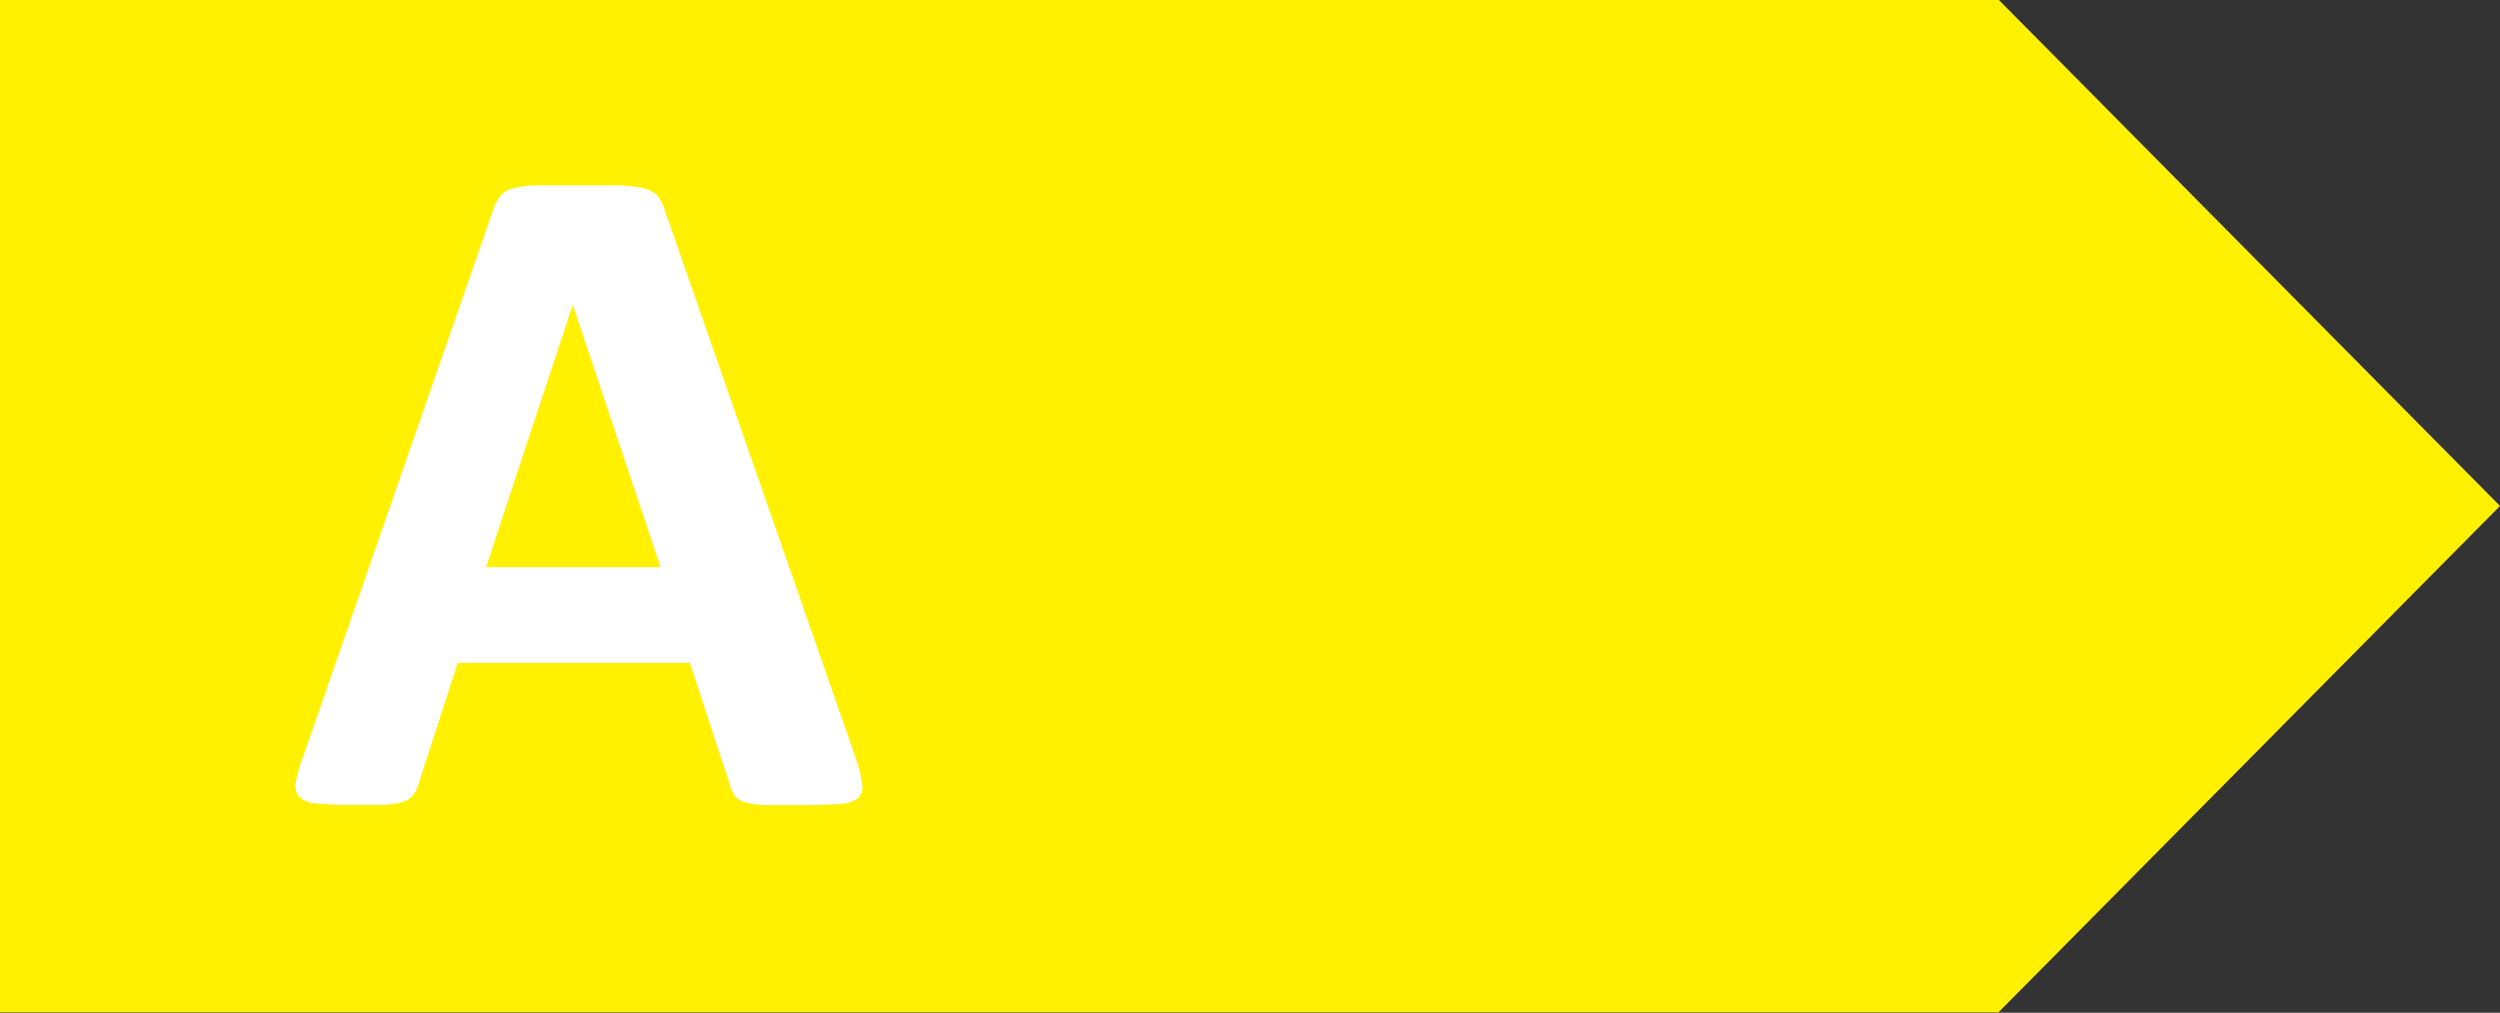
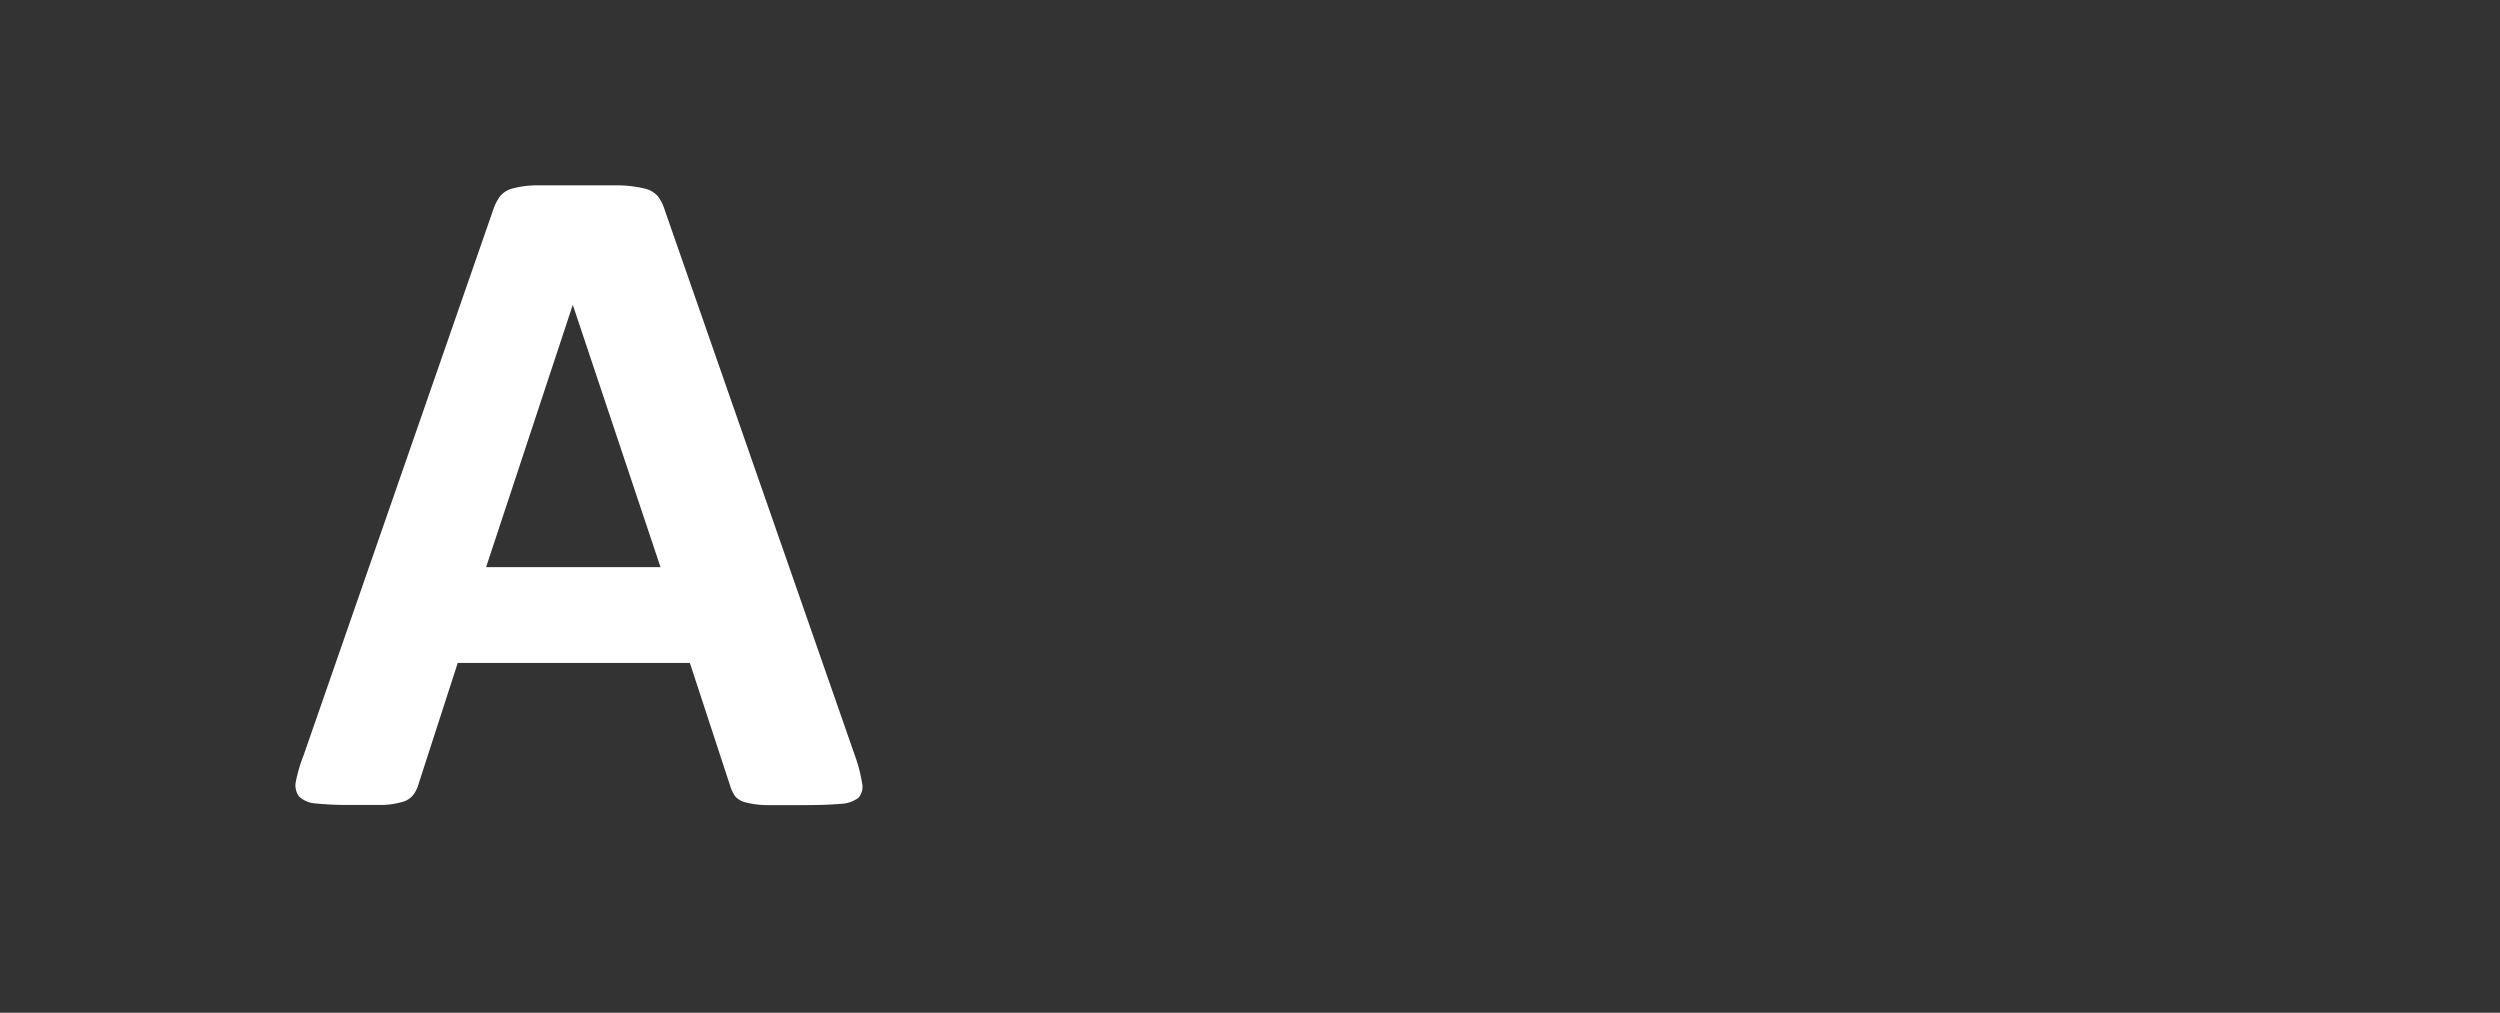
<svg xmlns="http://www.w3.org/2000/svg" id="Layer_1" data-name="Layer 1" viewBox="0 0 123.43 50">
  <rect x="0" y="0" width="123.43" height="50" fill="#333333" stroke="none" />
  <defs>
    <style>.cls-1{fill:#fff100;}.cls-2{fill:#fff;}</style>
  </defs>
-   <polygon class="cls-1" points="0 49.98 0 -0.02 98.67 -0.02 123.43 24.98 98.67 49.98 0 49.98" />
  <path class="cls-2" d="M42.21,37.31a7.22,7.22,0,0,1,.35,1.34.82.82,0,0,1-.18.74,1.57,1.57,0,0,1-.92.3q-.66.06-1.8.06c-.8,0-1.42,0-1.87,0a4.53,4.53,0,0,1-1-.14,1,1,0,0,1-.49-.29,1.72,1.72,0,0,1-.24-.49l-2-6.1H22.6l-1.92,5.93a1.75,1.75,0,0,1-.25.55,1,1,0,0,1-.49.36,3.88,3.88,0,0,1-1,.17c-.42,0-1,0-1.63,0a14.92,14.92,0,0,1-1.69-.07,1.32,1.32,0,0,1-.85-.34.93.93,0,0,1-.16-.76A7.74,7.74,0,0,1,15,37.26l9.36-26.93a2.38,2.38,0,0,1,.33-.64,1.16,1.16,0,0,1,.6-.38,4.83,4.83,0,0,1,1.14-.16c.48,0,1.12,0,1.92,0s1.66,0,2.2,0a6,6,0,0,1,1.28.16,1.24,1.24,0,0,1,.66.39,2.28,2.28,0,0,1,.34.7ZM28.28,15.05h0L24,28h8.61Z" />
</svg>